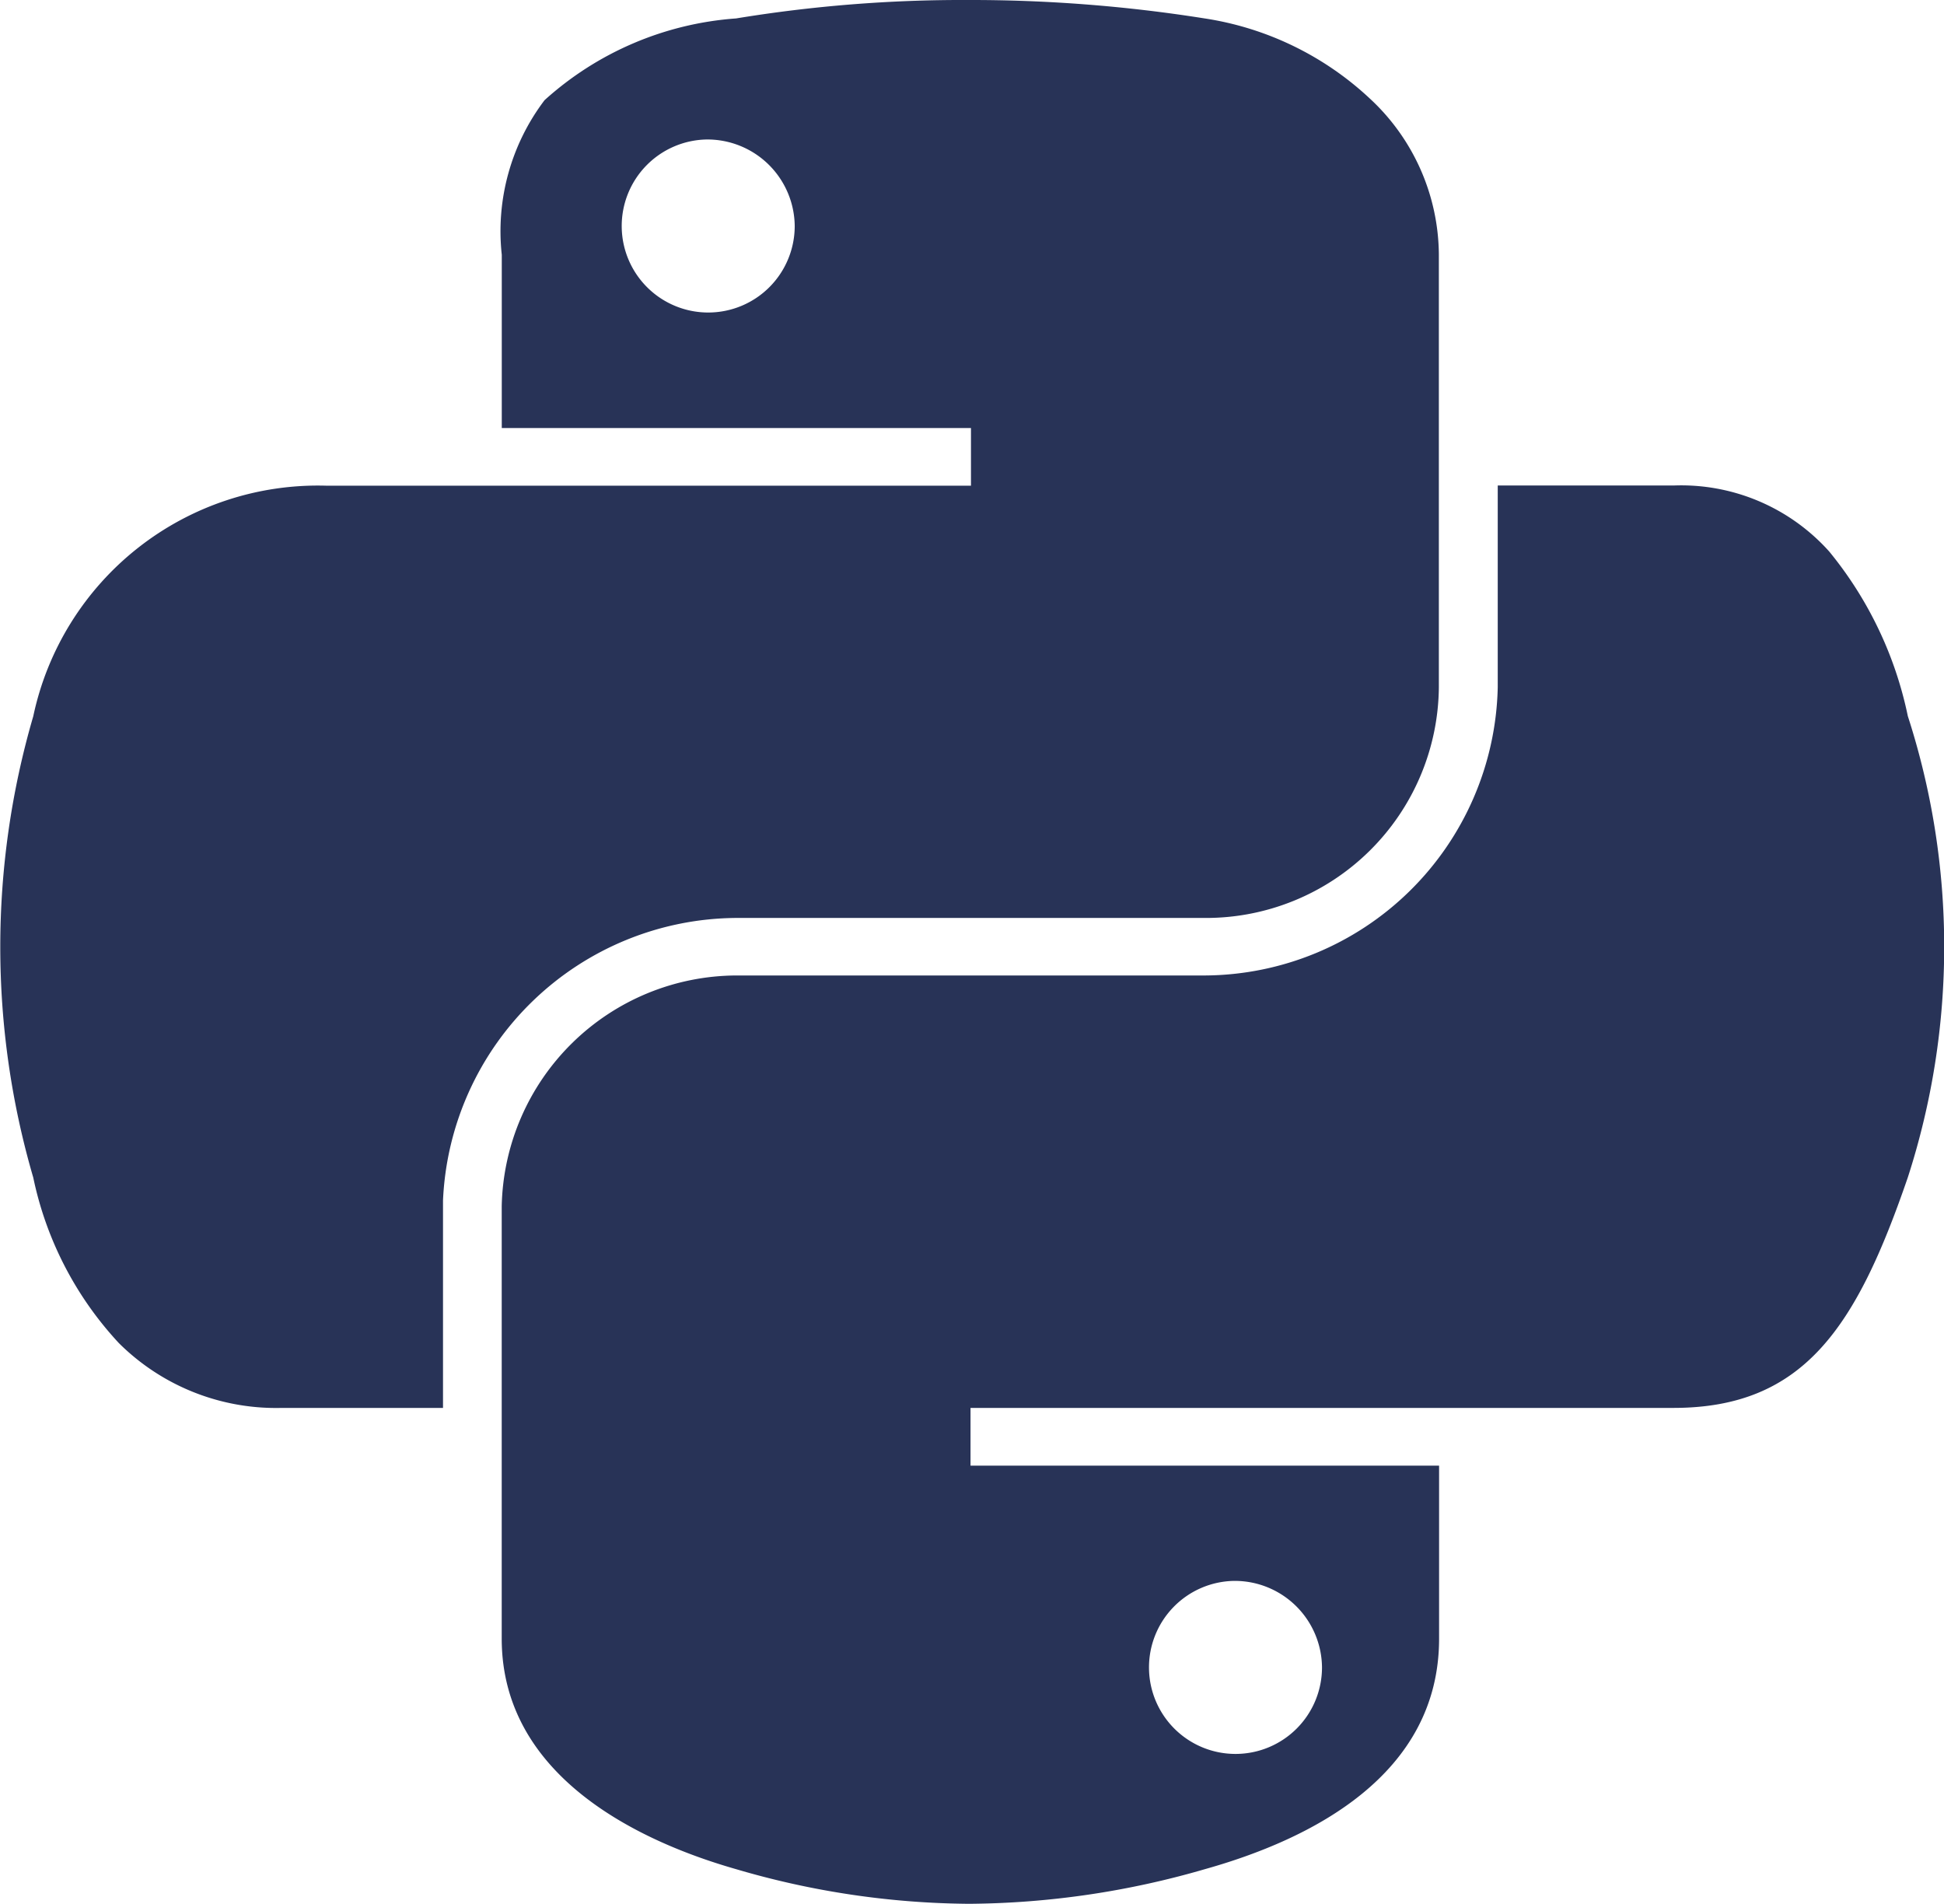
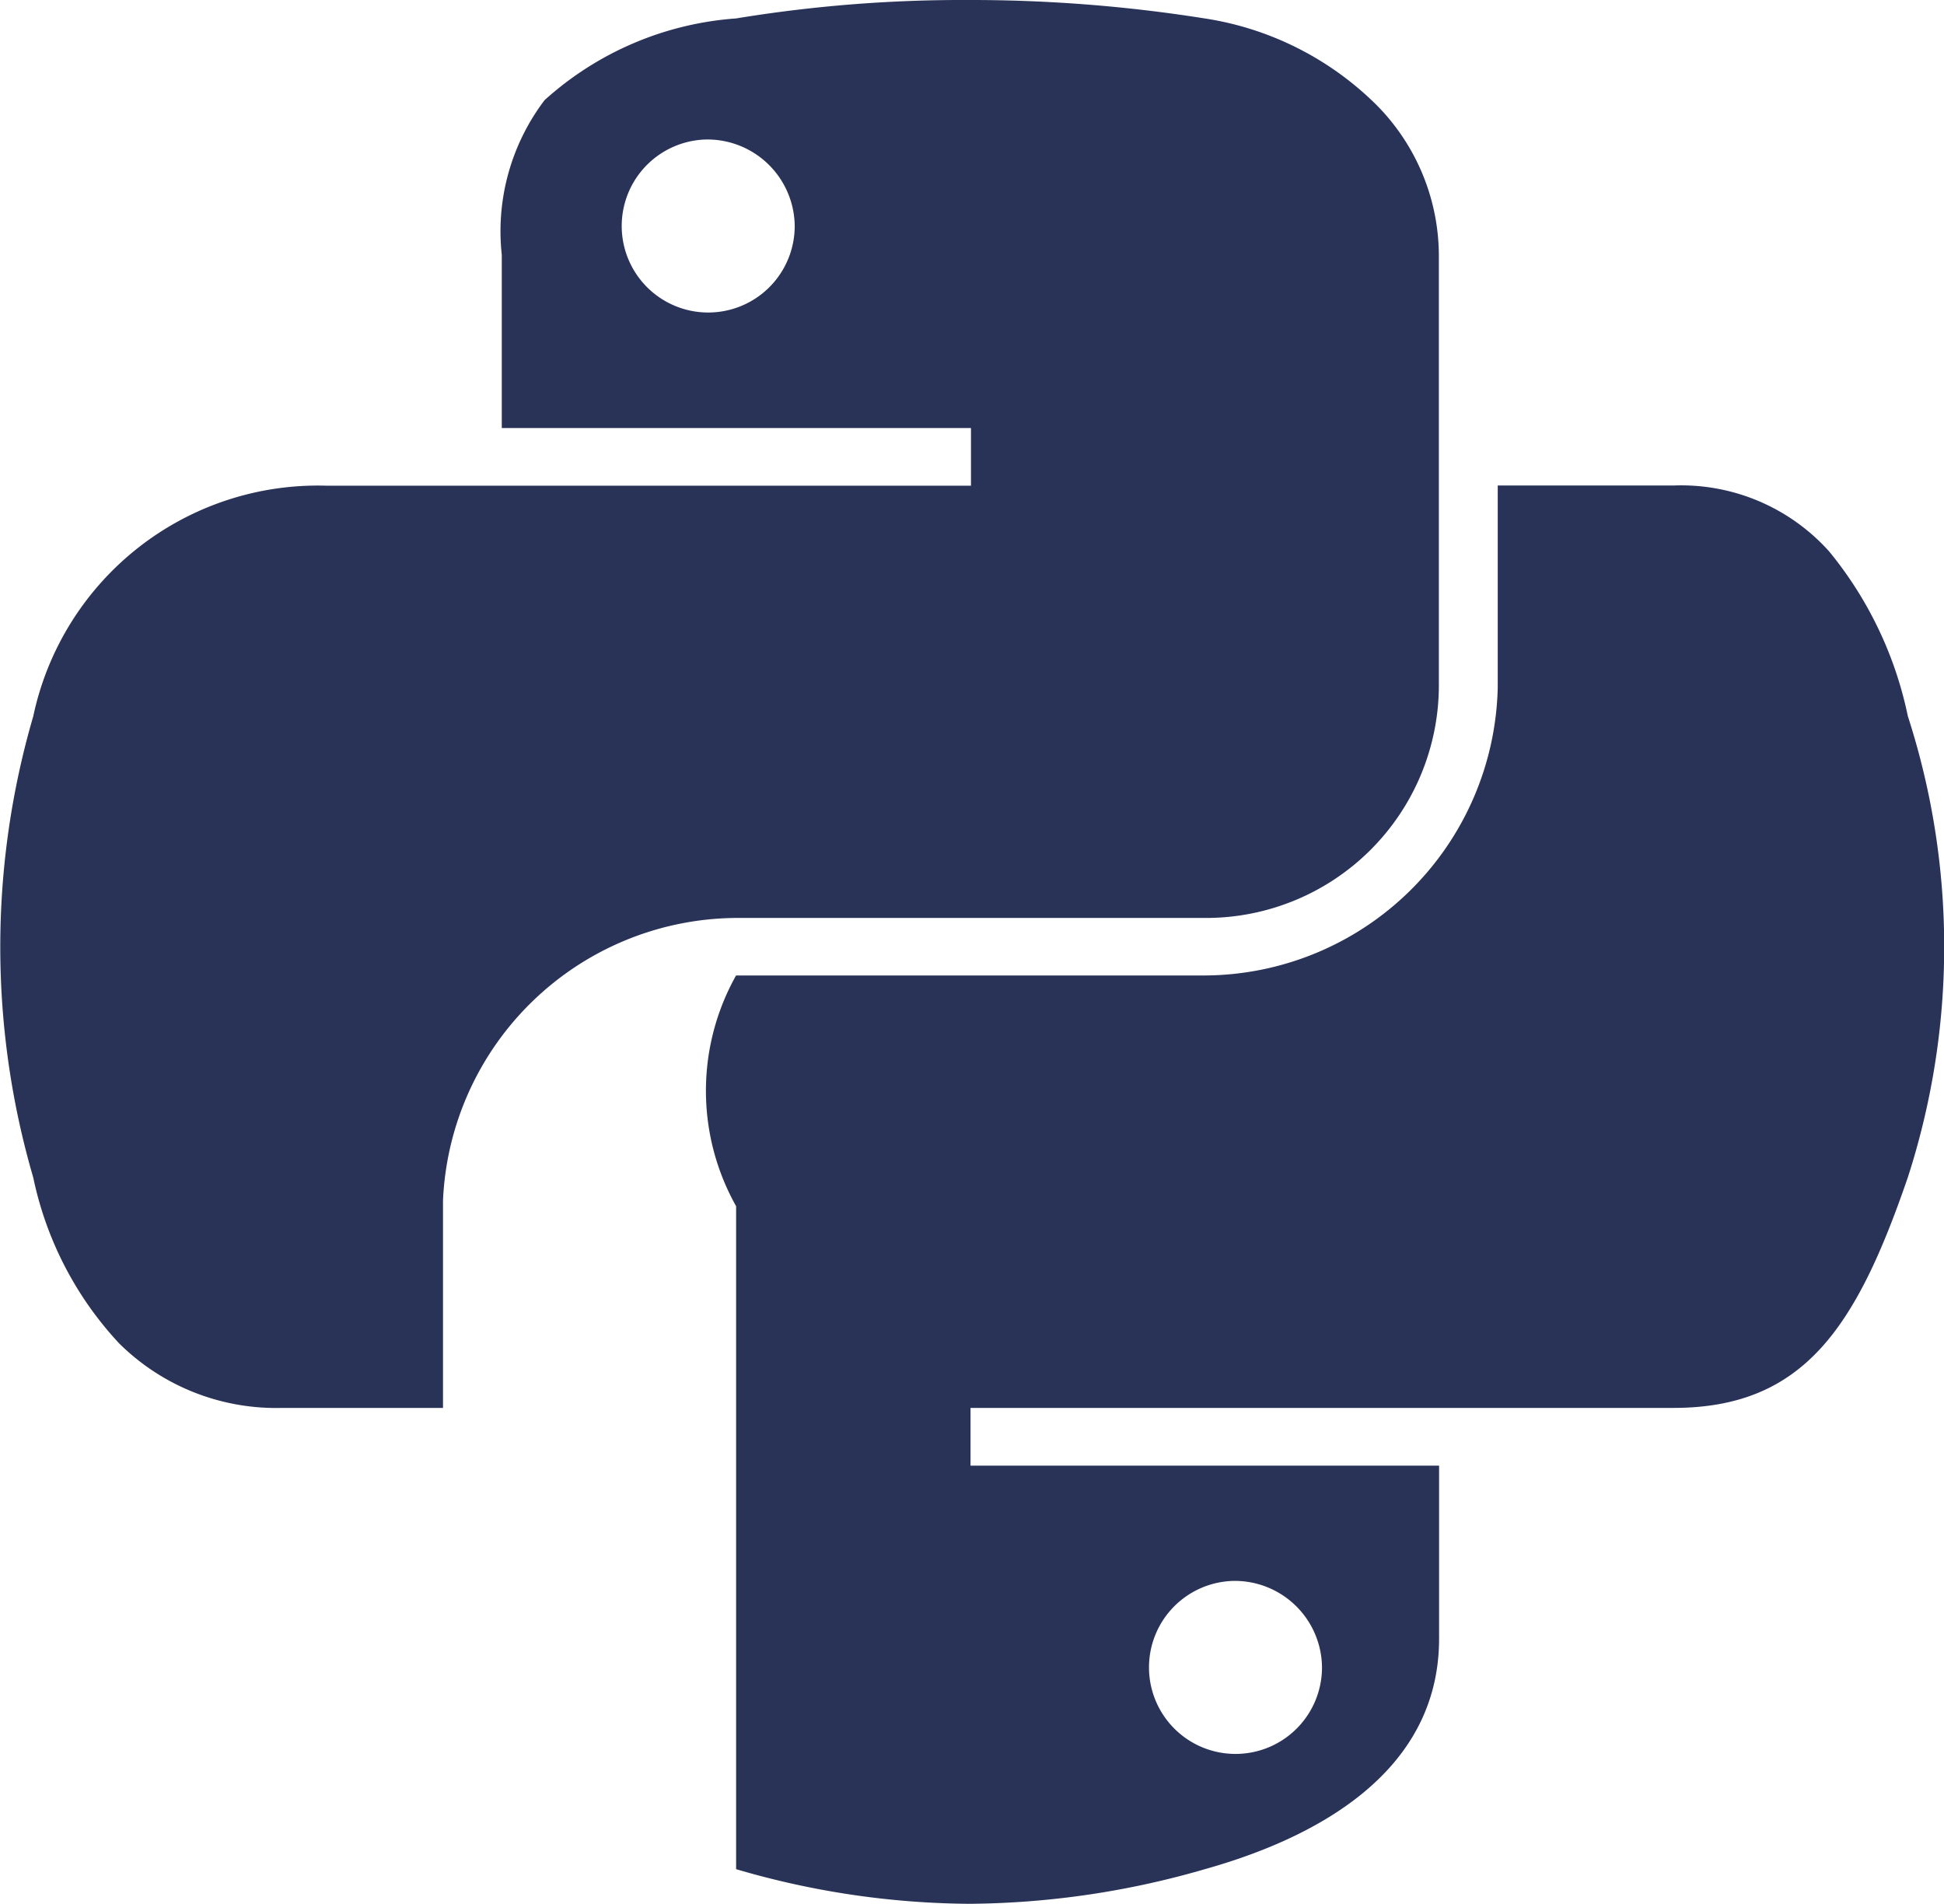
<svg xmlns="http://www.w3.org/2000/svg" width="34.07" height="33.358" viewBox="0 0 34.07 33.358">
-   <path id="tech-2" d="M16.982,33.358a14.779,14.779,0,0,1-4.081-.607c-1.534-.437-4.108-1.542-4.108-4.04V21.135A4.13,4.13,0,0,1,12.9,17.092h8.213a5.162,5.162,0,0,0,5.136-5.051V8.507h3.079a3.482,3.482,0,0,1,2.73,1.156,6.682,6.682,0,0,1,1.378,2.884,13.131,13.131,0,0,1,0,8.083c-.9,2.62-1.82,4.039-4.108,4.039H17.009v1.012h8.212v3.031c0,2.388-2.234,3.515-4.108,4.04A15.124,15.124,0,0,1,16.982,33.358ZM21.629,27.7a1.516,1.516,0,1,0,1.54,1.515A1.529,1.529,0,0,0,21.629,27.7ZM7.765,24.669H4.941a3.905,3.905,0,0,1-2.858-1.136,6.076,6.076,0,0,1-1.5-2.9,14.414,14.414,0,0,1,0-8.083,5.1,5.1,0,0,1,5.134-4.04h11.3V7.5H8.794V4.464a3.8,3.8,0,0,1,.75-2.709A5.6,5.6,0,0,1,12.9.323,24.474,24.474,0,0,1,16.958,0a26.2,26.2,0,0,1,4.156.323A5.431,5.431,0,0,1,24,1.72a3.758,3.758,0,0,1,1.217,2.744v7.577a4.08,4.08,0,0,1-4.108,4.043H12.9a5.178,5.178,0,0,0-5.136,4.95v3.634ZM12.388,2.444a1.516,1.516,0,1,0,1.54,1.517A1.531,1.531,0,0,0,12.388,2.444Z" transform="translate(0 0)" fill="#283357" />
+   <path id="tech-2" d="M16.982,33.358a14.779,14.779,0,0,1-4.081-.607V21.135A4.13,4.13,0,0,1,12.9,17.092h8.213a5.162,5.162,0,0,0,5.136-5.051V8.507h3.079a3.482,3.482,0,0,1,2.73,1.156,6.682,6.682,0,0,1,1.378,2.884,13.131,13.131,0,0,1,0,8.083c-.9,2.62-1.82,4.039-4.108,4.039H17.009v1.012h8.212v3.031c0,2.388-2.234,3.515-4.108,4.04A15.124,15.124,0,0,1,16.982,33.358ZM21.629,27.7a1.516,1.516,0,1,0,1.54,1.515A1.529,1.529,0,0,0,21.629,27.7ZM7.765,24.669H4.941a3.905,3.905,0,0,1-2.858-1.136,6.076,6.076,0,0,1-1.5-2.9,14.414,14.414,0,0,1,0-8.083,5.1,5.1,0,0,1,5.134-4.04h11.3V7.5H8.794V4.464a3.8,3.8,0,0,1,.75-2.709A5.6,5.6,0,0,1,12.9.323,24.474,24.474,0,0,1,16.958,0a26.2,26.2,0,0,1,4.156.323A5.431,5.431,0,0,1,24,1.72a3.758,3.758,0,0,1,1.217,2.744v7.577a4.08,4.08,0,0,1-4.108,4.043H12.9a5.178,5.178,0,0,0-5.136,4.95v3.634ZM12.388,2.444a1.516,1.516,0,1,0,1.54,1.517A1.531,1.531,0,0,0,12.388,2.444Z" transform="translate(0 0)" fill="#283357" />
</svg>